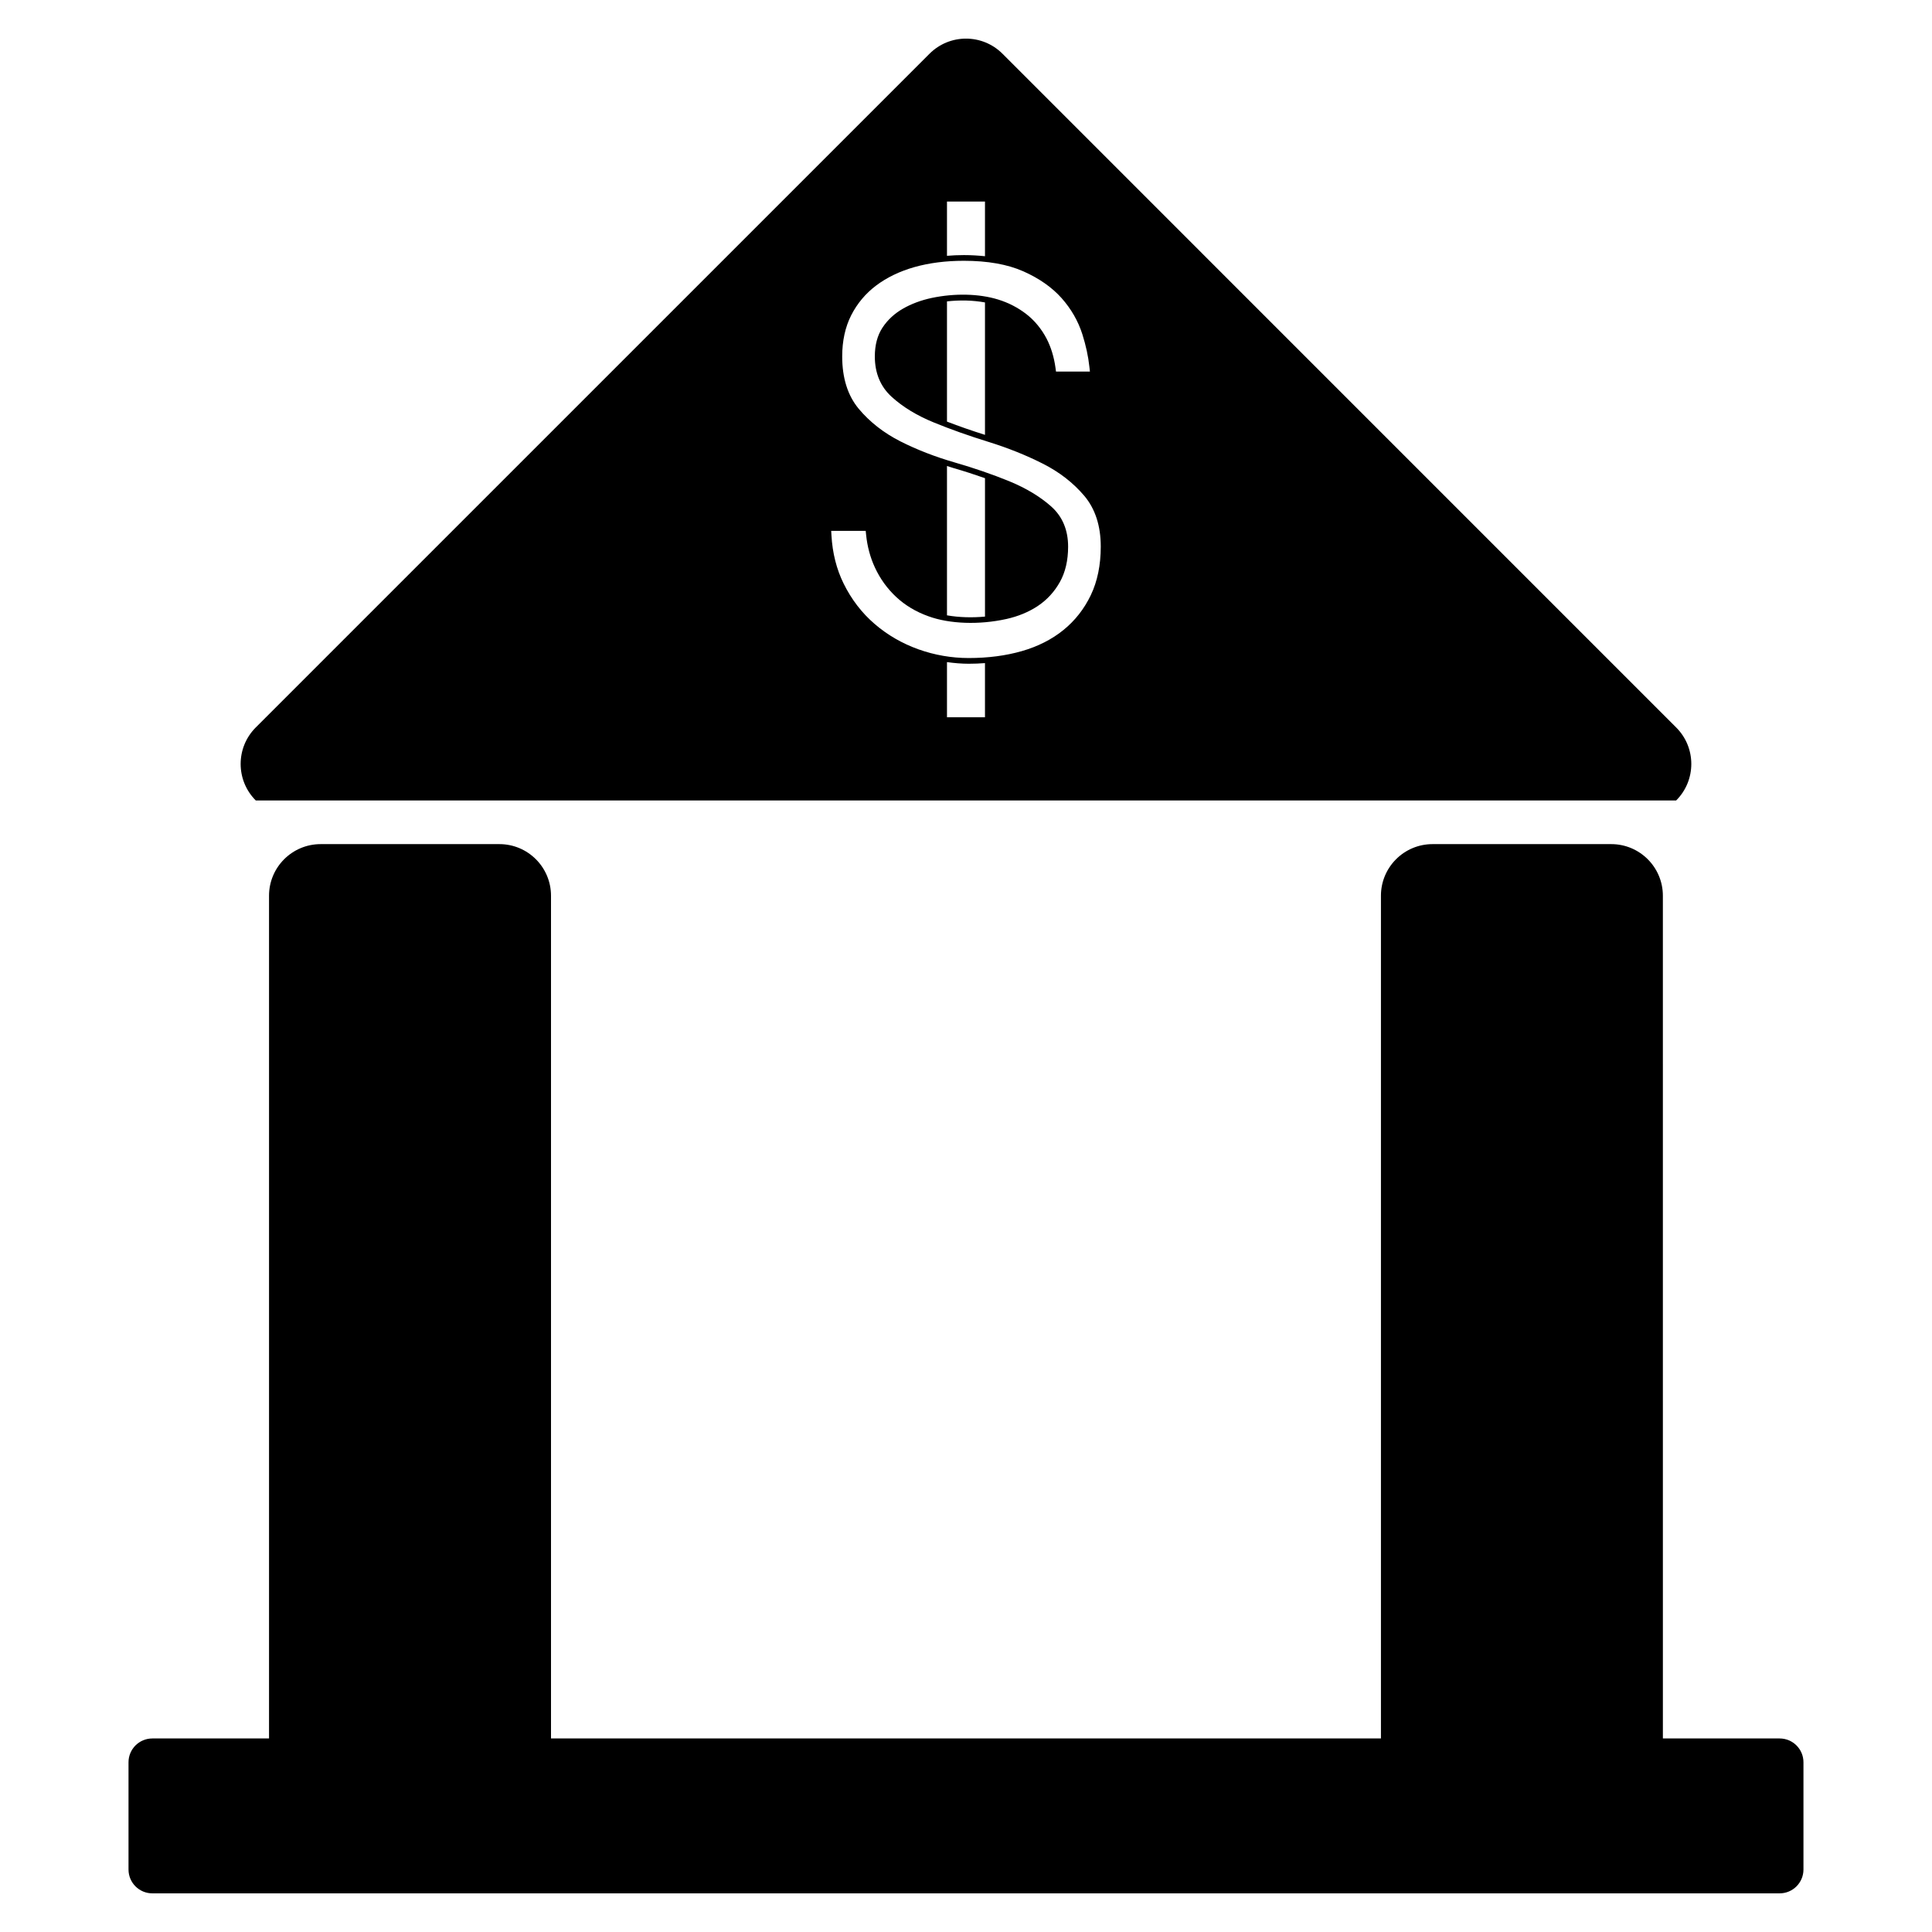
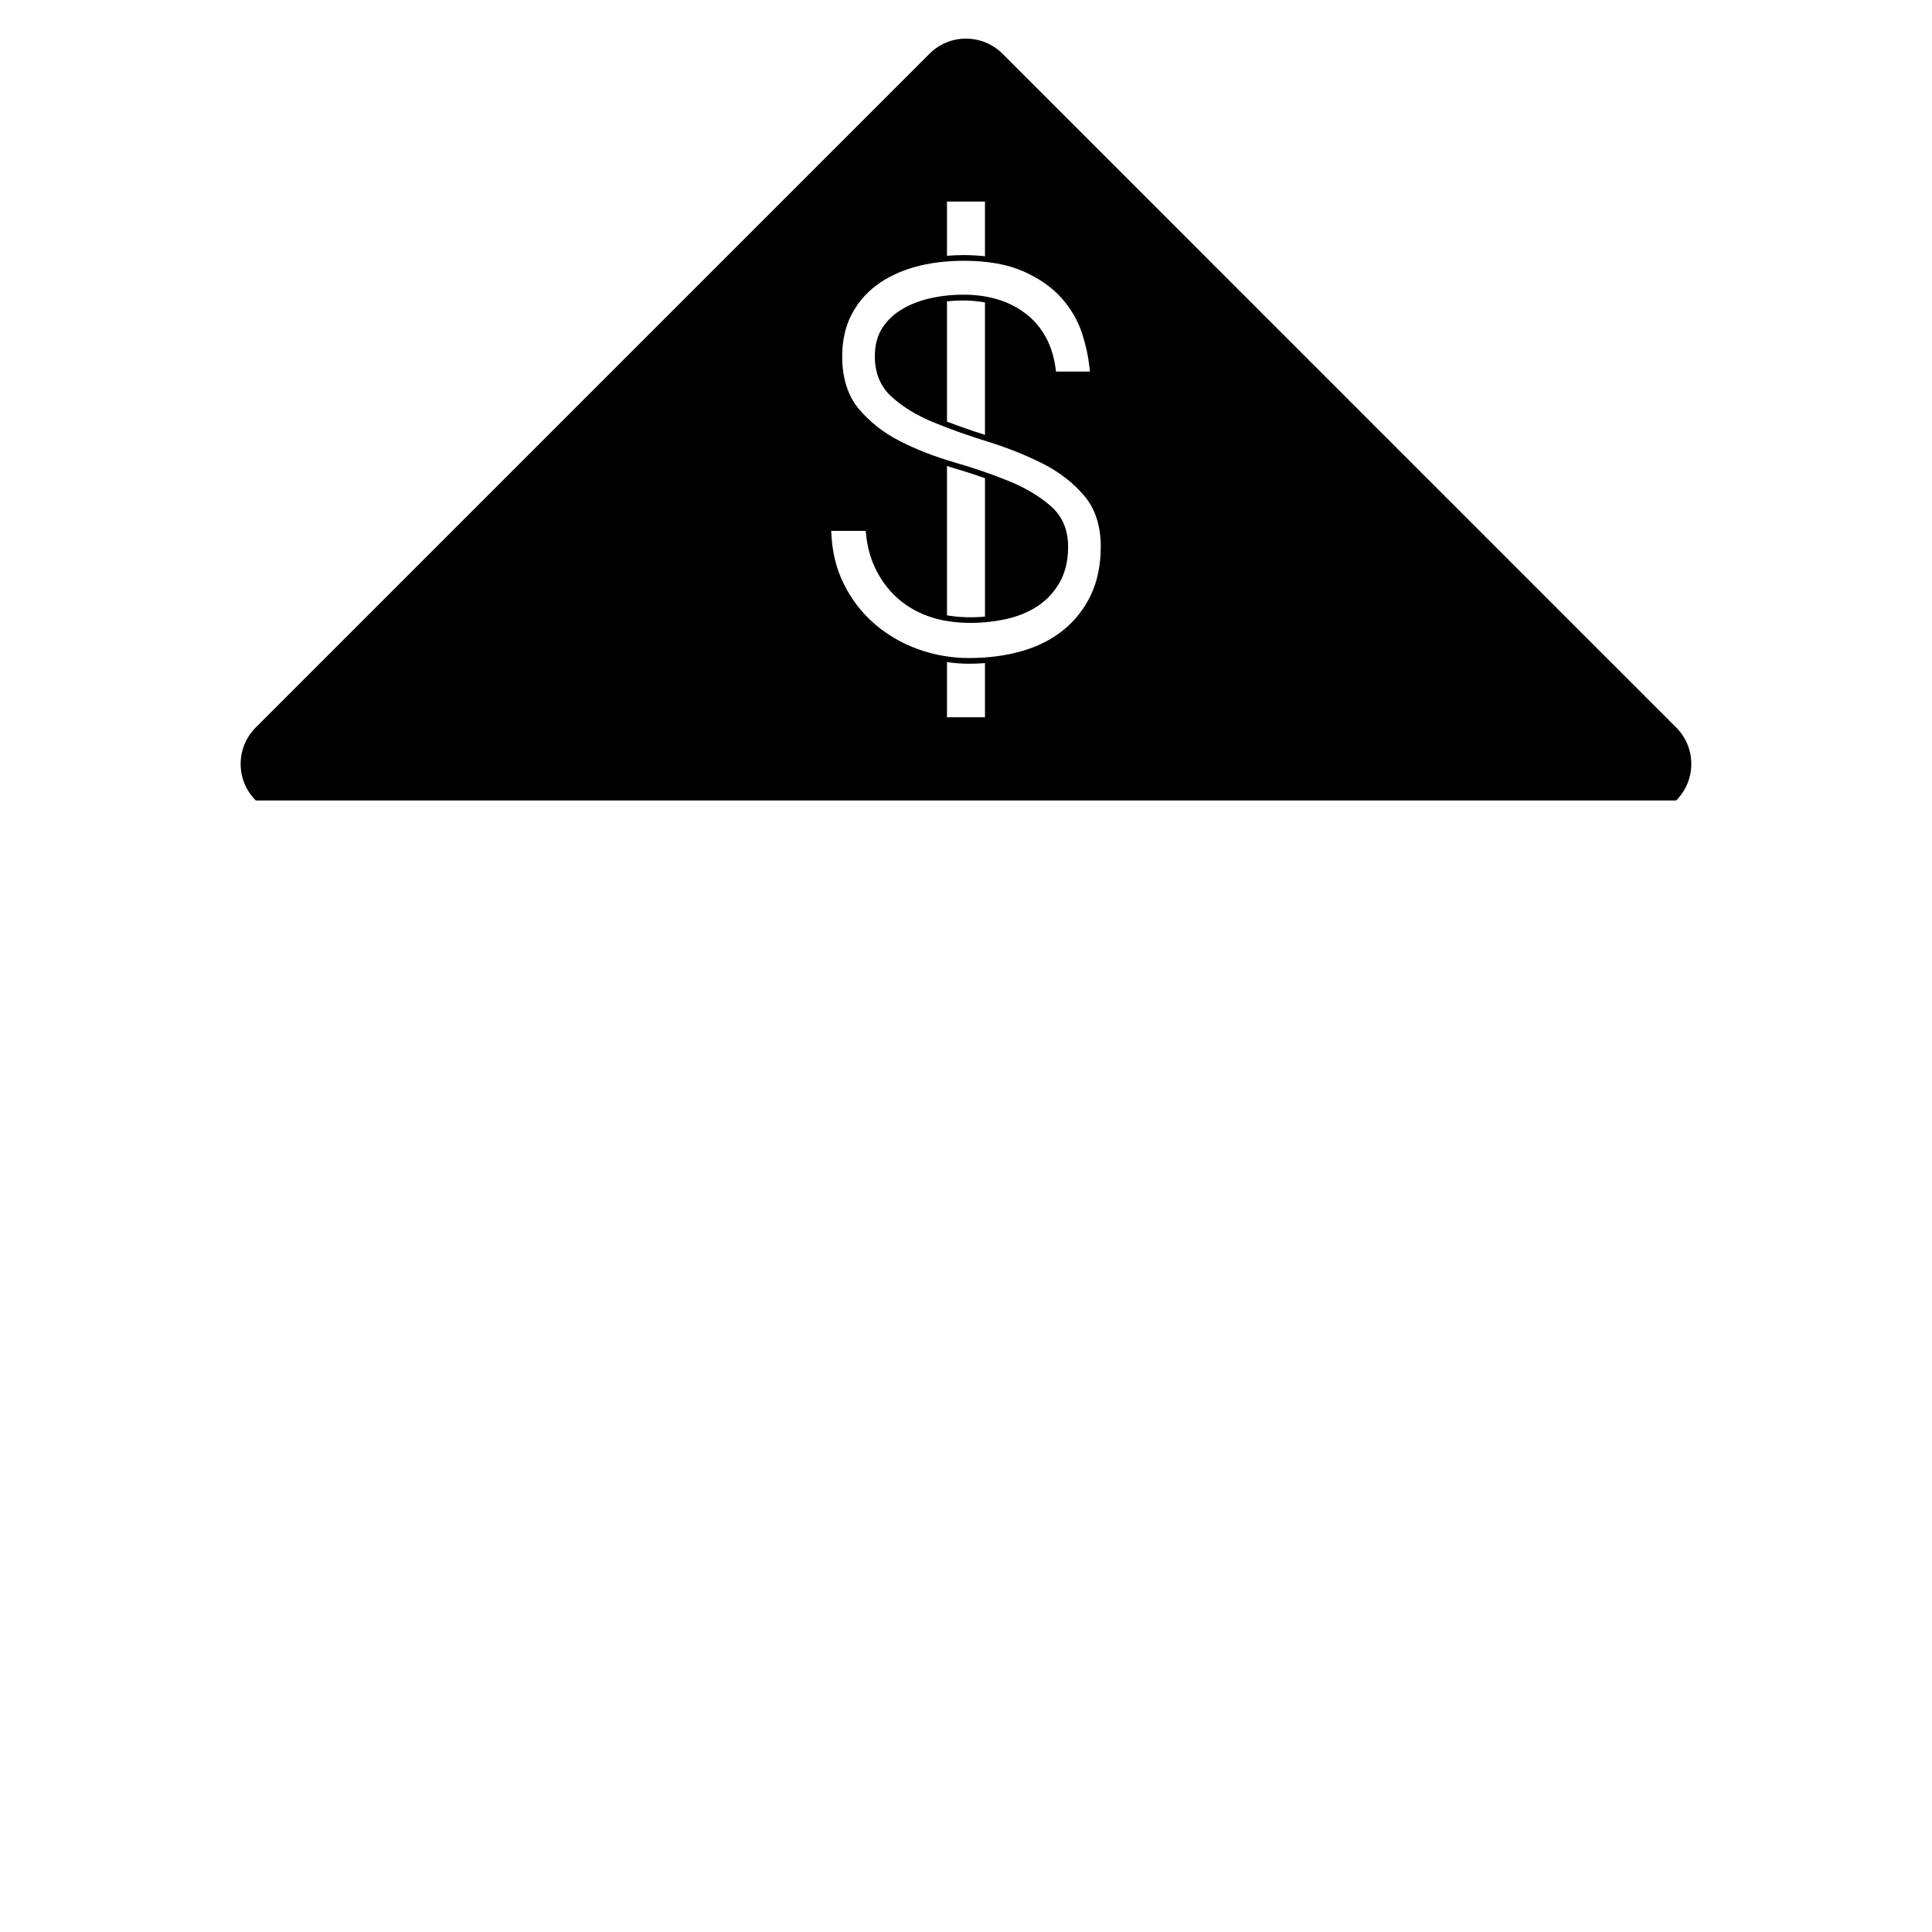
<svg xmlns="http://www.w3.org/2000/svg" fill="#000000" width="800px" height="800px" version="1.1" viewBox="144 144 512 512">
  <g>
-     <path d="m615.62 604.71h-30.938l-0.004-223.33c0-7.551-6.125-13.68-13.684-13.68h-47.348c-7.559 0-13.684 6.125-13.684 13.68v223.33h-219.94v-223.33c0-7.551-6.125-13.68-13.68-13.68h-47.359c-7.562 0-13.688 6.125-13.688 13.68v223.33h-30.922c-3.492 0-6.316 2.828-6.316 6.309v28.426c0 3.488 2.828 6.312 6.316 6.312h431.25c3.488 0 6.312-2.828 6.312-6.312v-28.426c0-3.484-2.828-6.309-6.312-6.309z" />
    <path d="m588.2 356.13c5.352-5.34 5.352-14.008 0-19.348l-178.53-178.54c-5.344-5.344-14-5.344-19.34 0l-178.55 178.54c-5.34 5.34-5.34 14.008 0 19.348zm-183.17-22.043h-10.07v-14.621c1.91 0.262 3.828 0.434 5.769 0.434 1.473 0 2.898-0.059 4.301-0.168zm-10.07-136.67h10.07v14.484c-1.777-0.18-3.629-0.301-5.582-0.301-1.543 0-3.039 0.07-4.488 0.191zm15.684 110.64c3.16-0.699 5.984-1.867 8.398-3.473 2.418-1.613 4.379-3.742 5.824-6.324 1.461-2.586 2.195-5.75 2.195-9.391 0-4.414-1.508-7.996-4.473-10.641-2.934-2.613-6.68-4.867-11.117-6.691-4.453-1.82-9.324-3.496-14.469-4.984-5.144-1.48-10-3.367-14.414-5.598-4.41-2.242-8.117-5.148-11.023-8.629-2.906-3.488-4.375-8.152-4.375-13.859 0-4.125 0.805-7.801 2.387-10.922 1.594-3.125 3.82-5.777 6.613-7.879 2.812-2.121 6.223-3.769 10.137-4.883 3.926-1.109 8.332-1.672 13.121-1.672 6.254 0 11.551 0.938 15.742 2.793 4.188 1.859 7.602 4.246 10.141 7.098 2.539 2.863 4.394 6.086 5.5 9.566 0.945 2.973 1.57 5.871 1.863 8.605l0.145 1.293h-8.988l-0.137-1.012c-0.395-2.856-1.188-5.461-2.371-7.738-1.352-2.57-3.144-4.746-5.34-6.465-2.207-1.715-4.731-3.027-7.523-3.883-5.062-1.551-11.477-1.691-17.582-0.406-2.793 0.598-5.352 1.547-7.594 2.832-2.258 1.293-4.086 2.988-5.43 5.027-1.355 2.051-2.035 4.621-2.035 7.637 0 4.414 1.5 8.016 4.469 10.715 2.949 2.684 6.688 4.957 11.125 6.769 4.402 1.805 9.266 3.535 14.461 5.144 5.168 1.598 10.016 3.543 14.426 5.773 4.398 2.211 8.102 5.09 11.027 8.539 2.902 3.441 4.367 7.965 4.367 13.457 0 4.883-0.887 9.203-2.629 12.844-1.754 3.664-4.195 6.781-7.262 9.262-3.066 2.488-6.769 4.367-11.012 5.586s-8.973 1.84-14.086 1.84c-4.551 0-9.035-0.777-13.348-2.316-4.301-1.543-8.203-3.797-11.582-6.715-3.391-2.906-6.156-6.508-8.227-10.707-1.875-3.805-2.953-8.082-3.219-12.73l-0.07-1.23h9.145l0.109 1.055c0.312 3.078 1.094 5.984 2.324 8.637 1.391 3.008 3.301 5.644 5.664 7.84 2.359 2.195 5.211 3.91 8.484 5.082 5.621 2.074 13.539 2.324 20.637 0.754zm-15.684-0.988v-39.574c0.539 0.172 1.078 0.352 1.629 0.516 2.934 0.852 5.742 1.762 8.445 2.711v36.684c-3.383 0.312-6.84 0.227-10.074-0.336zm10.07-82.918v35.09c-3.535-1.117-6.914-2.289-10.07-3.512v-31.859c3.422-0.387 6.871-0.305 10.07 0.281z" />
  </g>
</svg>